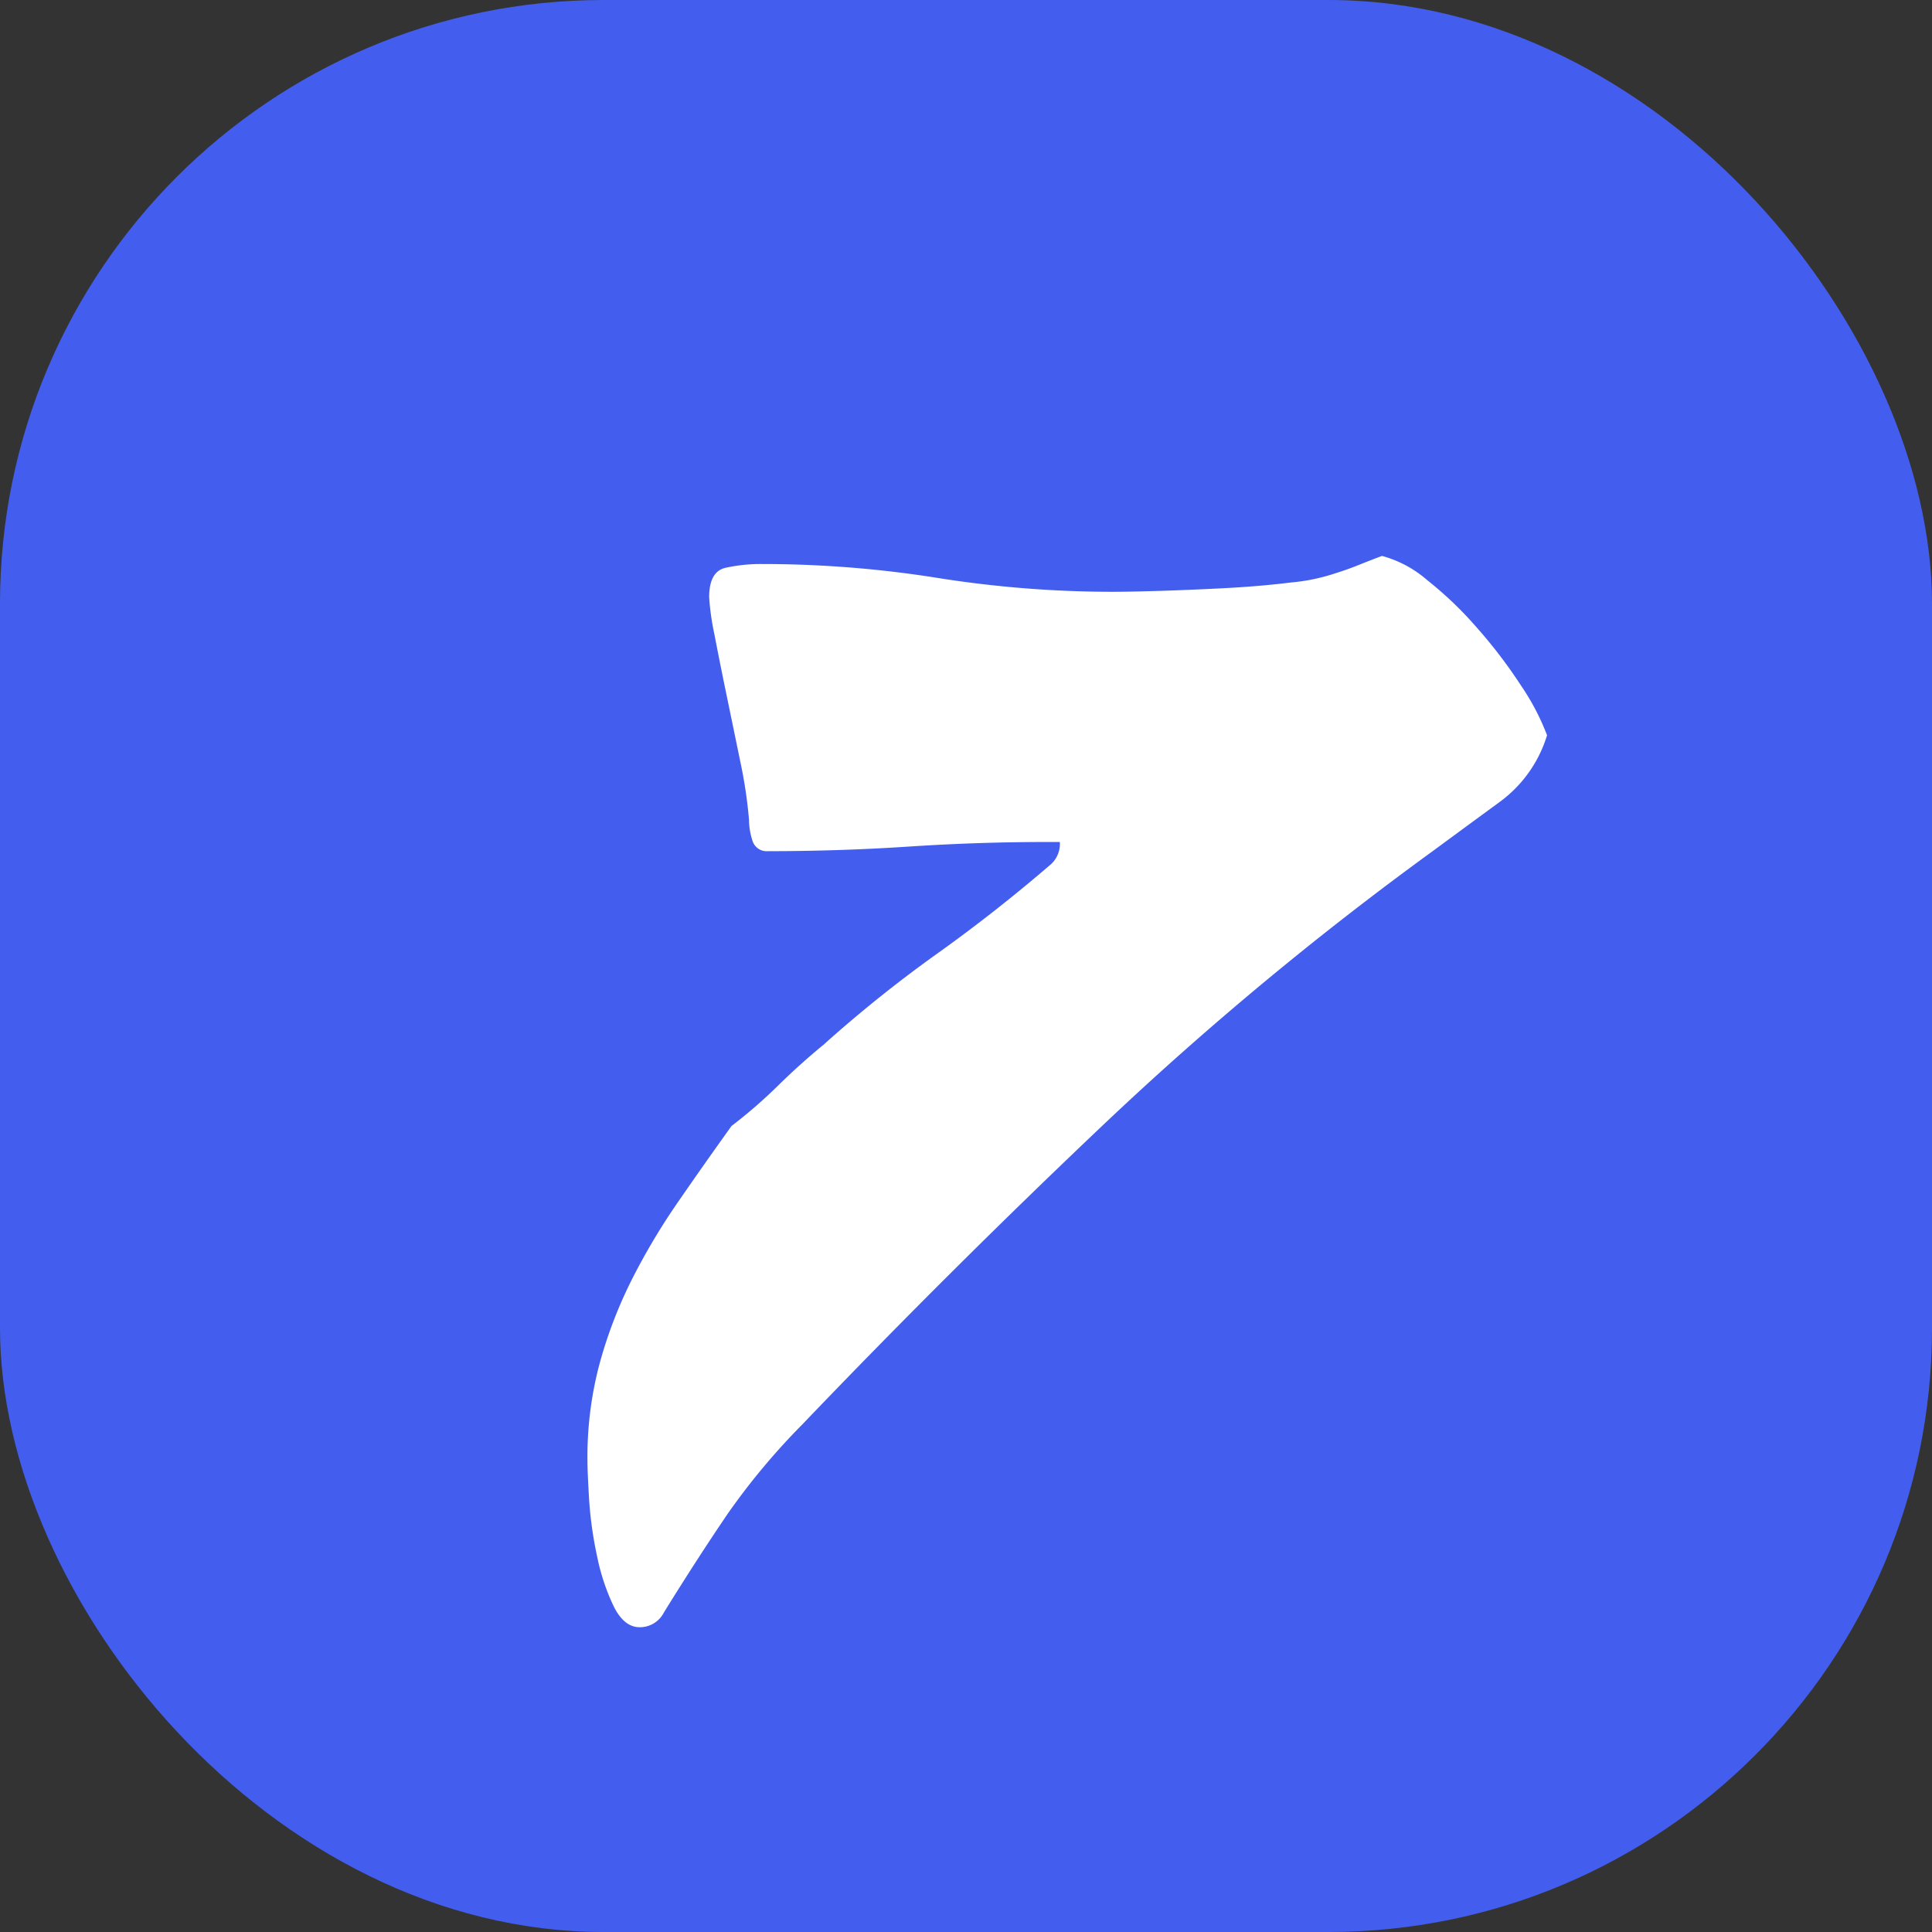
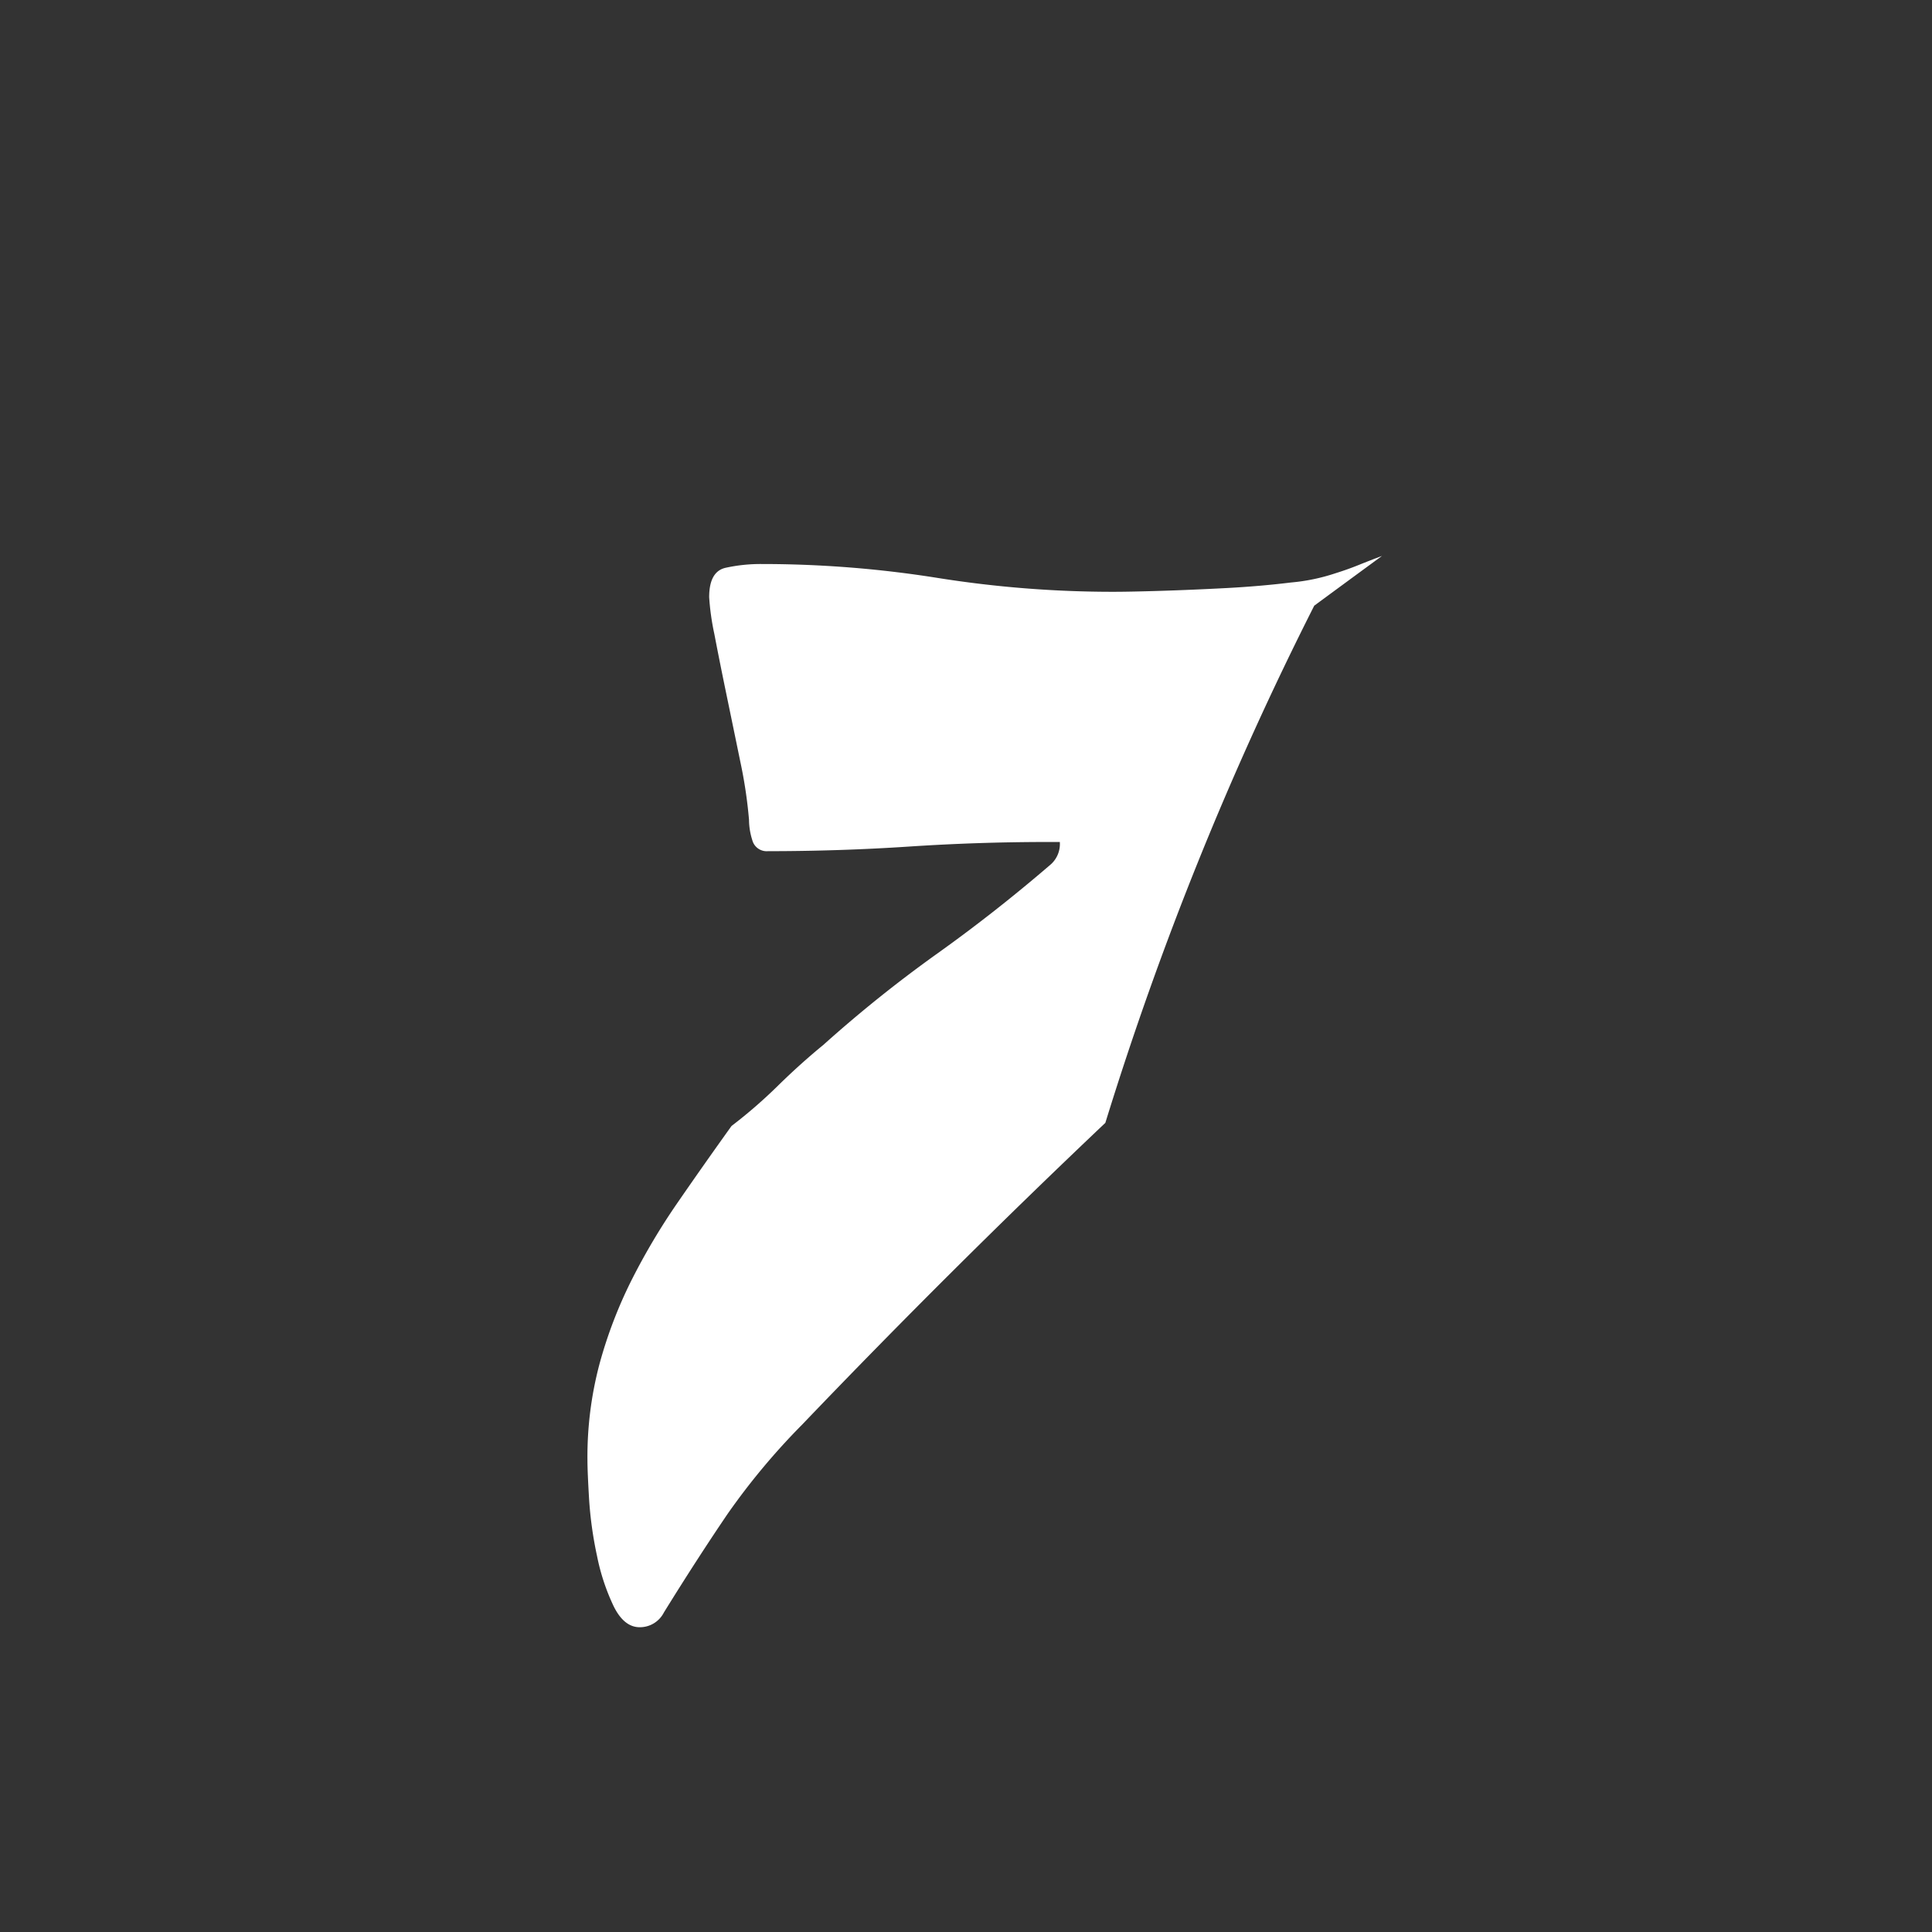
<svg xmlns="http://www.w3.org/2000/svg" width="16" height="16" viewBox="0 0 16 16">
  <rect x="0" y="0" width="16" height="16" fill="#333333" stroke="none" />
  <g id="Group_17" data-name="Group 17" transform="translate(-11627 -1347)">
-     <rect id="Rectangle_51" data-name="Rectangle 51" width="16" height="16" rx="5" transform="translate(11627 1347)" fill="#435eef" />
-     <path id="Path_23" data-name="Path 23" d="M6.7-8.085a.945.945,0,0,1,.374.2,3.067,3.067,0,0,1,.417.4,4.058,4.058,0,0,1,.36.473,1.988,1.988,0,0,1,.216.412,1.069,1.069,0,0,1-.389.55q-.273.2-.561.412A27.323,27.323,0,0,0,4.409-3.39Q3.128-2.176,1.9-.893a5.671,5.671,0,0,0-.619.741Q1.027.222.753.665a.223.223,0,0,1-.2.122Q.422.787.336.611A1.769,1.769,0,0,1,.2.2,3.2,3.2,0,0,1,.134-.267Q.12-.5.12-.6a2.987,2.987,0,0,1,.1-.794,3.743,3.743,0,0,1,.266-.695,5.454,5.454,0,0,1,.381-.641q.216-.313.446-.634A4.061,4.061,0,0,0,1.7-3.7q.187-.183.374-.336a10.884,10.884,0,0,1,.943-.756q.482-.344.943-.741a.227.227,0,0,0,.072-.183h-.1q-.576,0-1.151.038t-1.166.038a.123.123,0,0,1-.13-.092A.564.564,0,0,1,1.458-5.9a3.877,3.877,0,0,0-.072-.481q-.058-.282-.115-.557t-.1-.5a2.084,2.084,0,0,1-.043-.305q0-.214.137-.244a1.352,1.352,0,0,1,.3-.031,9.234,9.234,0,0,1,1.454.115,9.234,9.234,0,0,0,1.454.115q.144,0,.4-.008t.54-.023q.281-.015.533-.046a1.6,1.6,0,0,0,.367-.076q.1-.031.194-.069T6.7-8.085Z" transform="translate(11631.745 1359.689)" fill="#fff" />
+     <path id="Path_23" data-name="Path 23" d="M6.7-8.085q-.273.2-.561.412A27.323,27.323,0,0,0,4.409-3.39Q3.128-2.176,1.9-.893a5.671,5.671,0,0,0-.619.741Q1.027.222.753.665a.223.223,0,0,1-.2.122Q.422.787.336.611A1.769,1.769,0,0,1,.2.2,3.2,3.2,0,0,1,.134-.267Q.12-.5.12-.6a2.987,2.987,0,0,1,.1-.794,3.743,3.743,0,0,1,.266-.695,5.454,5.454,0,0,1,.381-.641q.216-.313.446-.634A4.061,4.061,0,0,0,1.7-3.7q.187-.183.374-.336a10.884,10.884,0,0,1,.943-.756q.482-.344.943-.741a.227.227,0,0,0,.072-.183h-.1q-.576,0-1.151.038t-1.166.038a.123.123,0,0,1-.13-.092A.564.564,0,0,1,1.458-5.9a3.877,3.877,0,0,0-.072-.481q-.058-.282-.115-.557t-.1-.5a2.084,2.084,0,0,1-.043-.305q0-.214.137-.244a1.352,1.352,0,0,1,.3-.031,9.234,9.234,0,0,1,1.454.115,9.234,9.234,0,0,0,1.454.115q.144,0,.4-.008t.54-.023q.281-.015.533-.046a1.6,1.6,0,0,0,.367-.076q.1-.031.194-.069T6.7-8.085Z" transform="translate(11631.745 1359.689)" fill="#fff" />
  </g>
</svg>